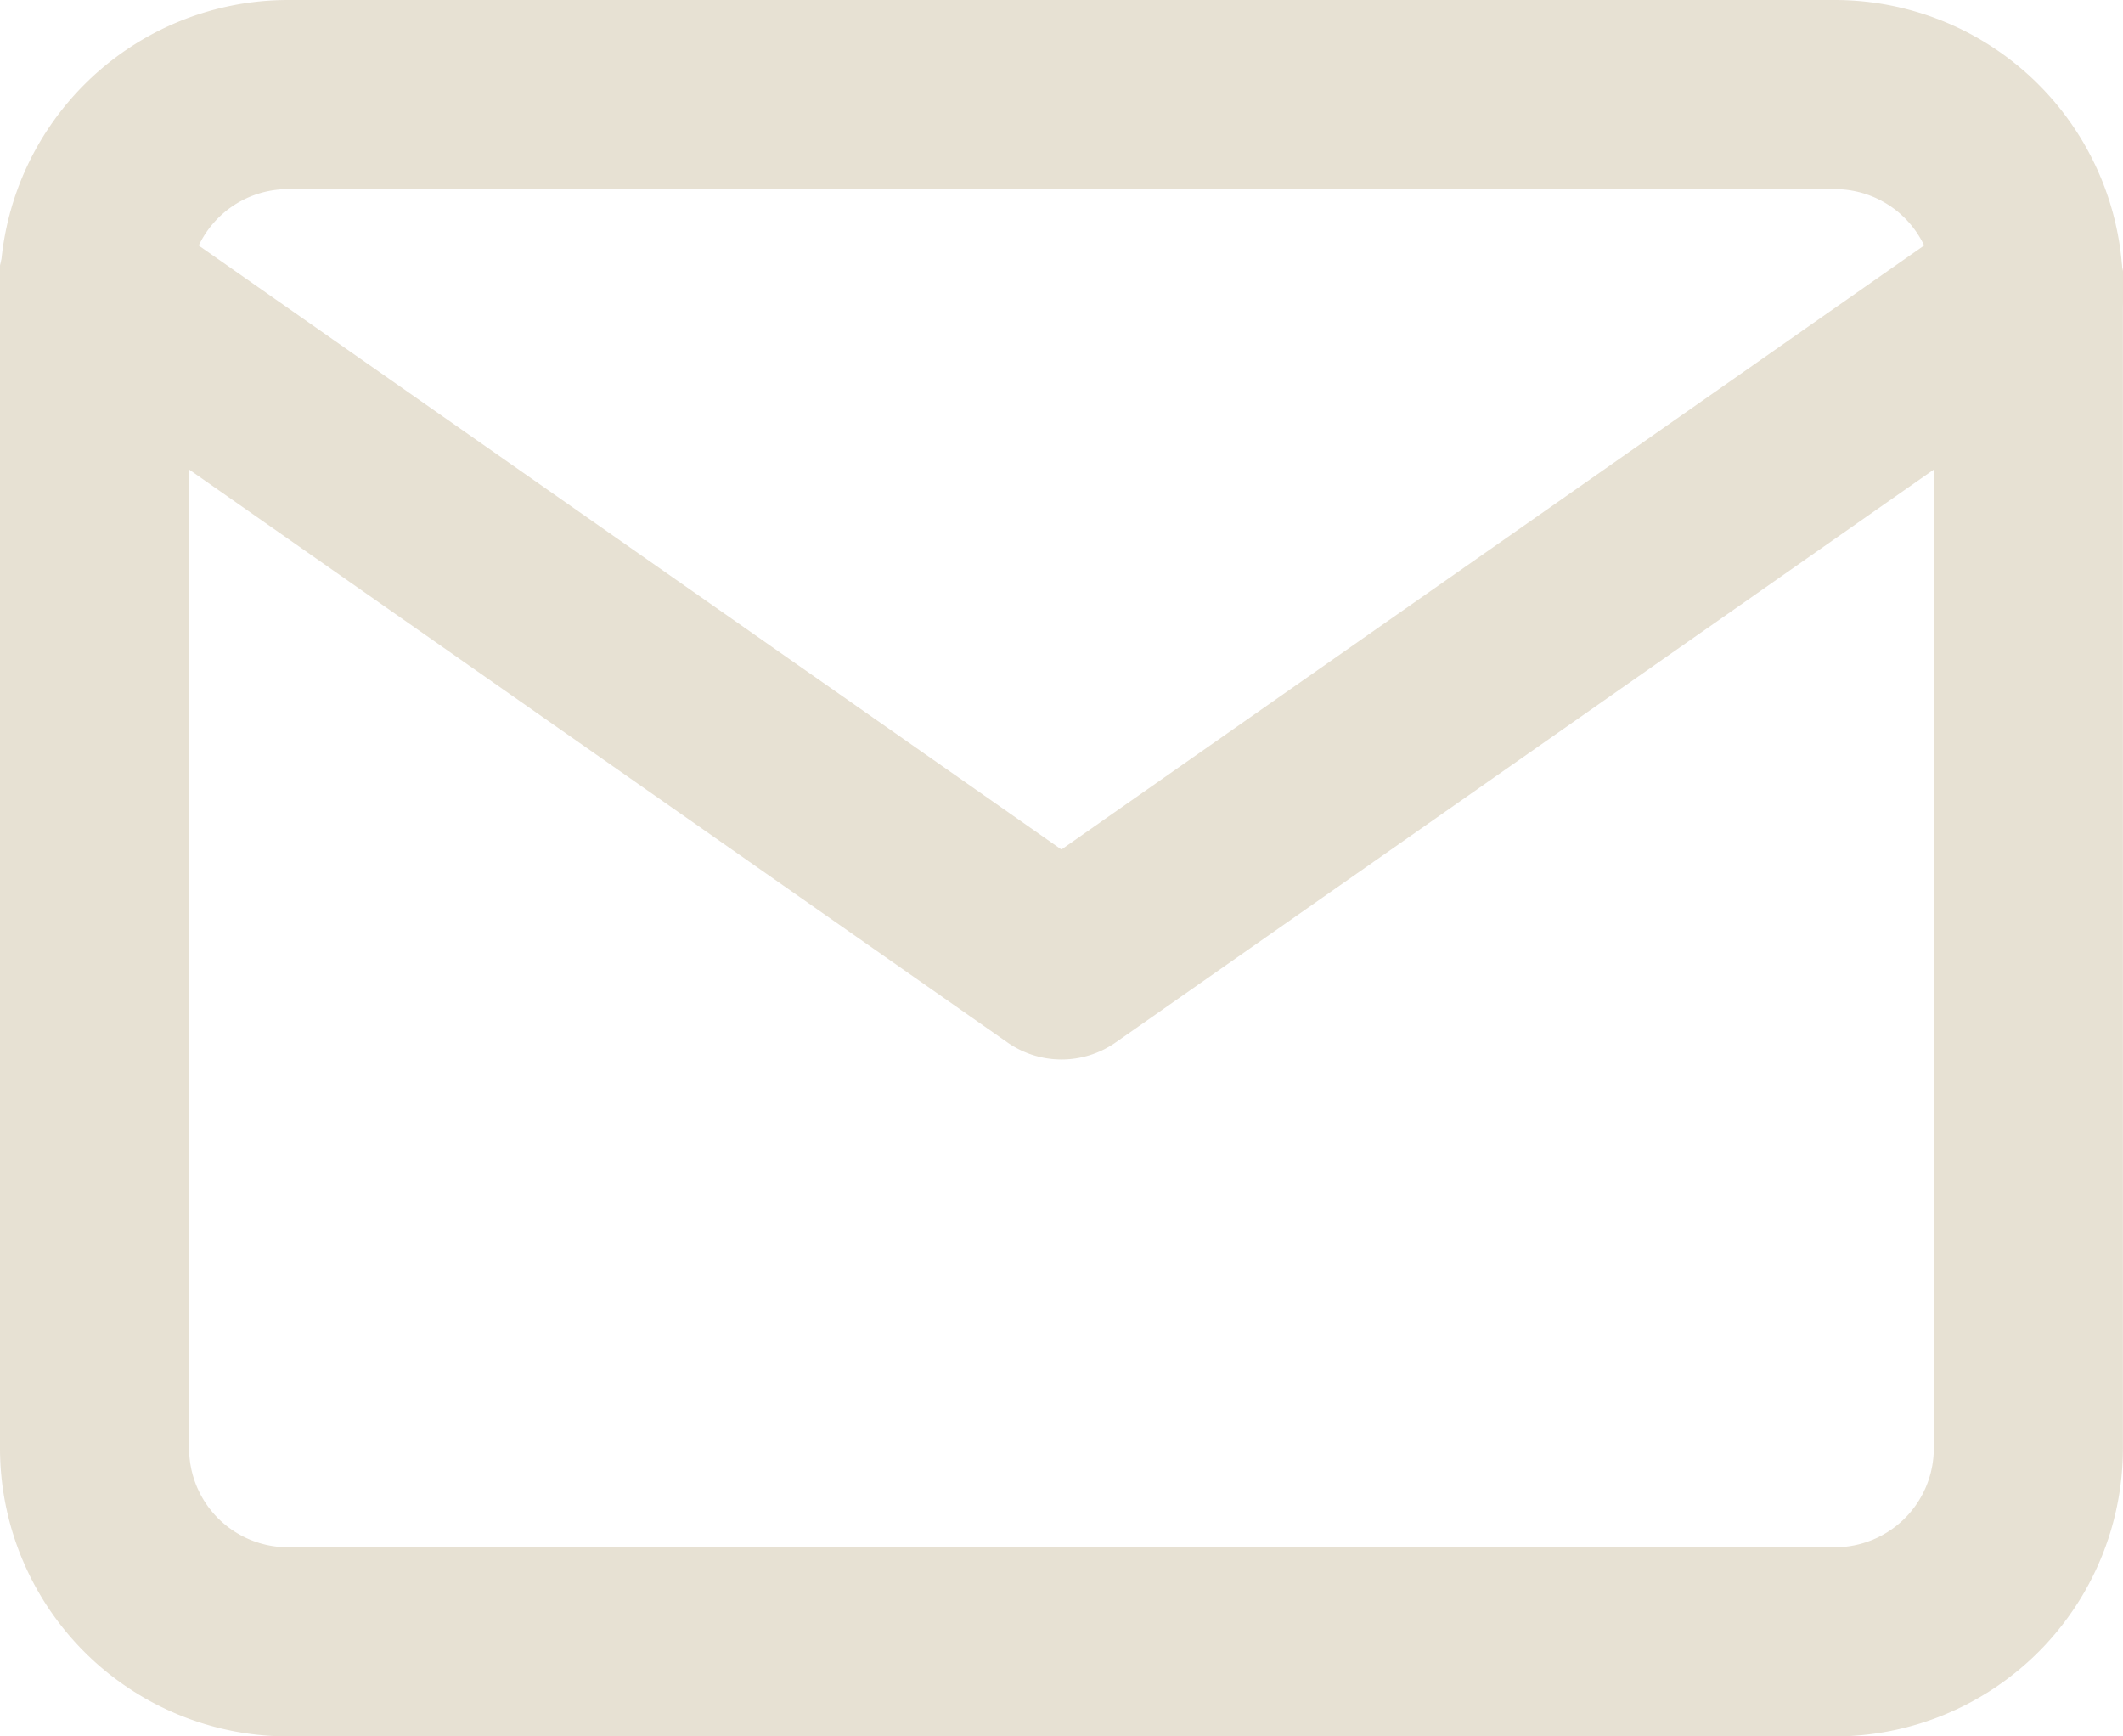
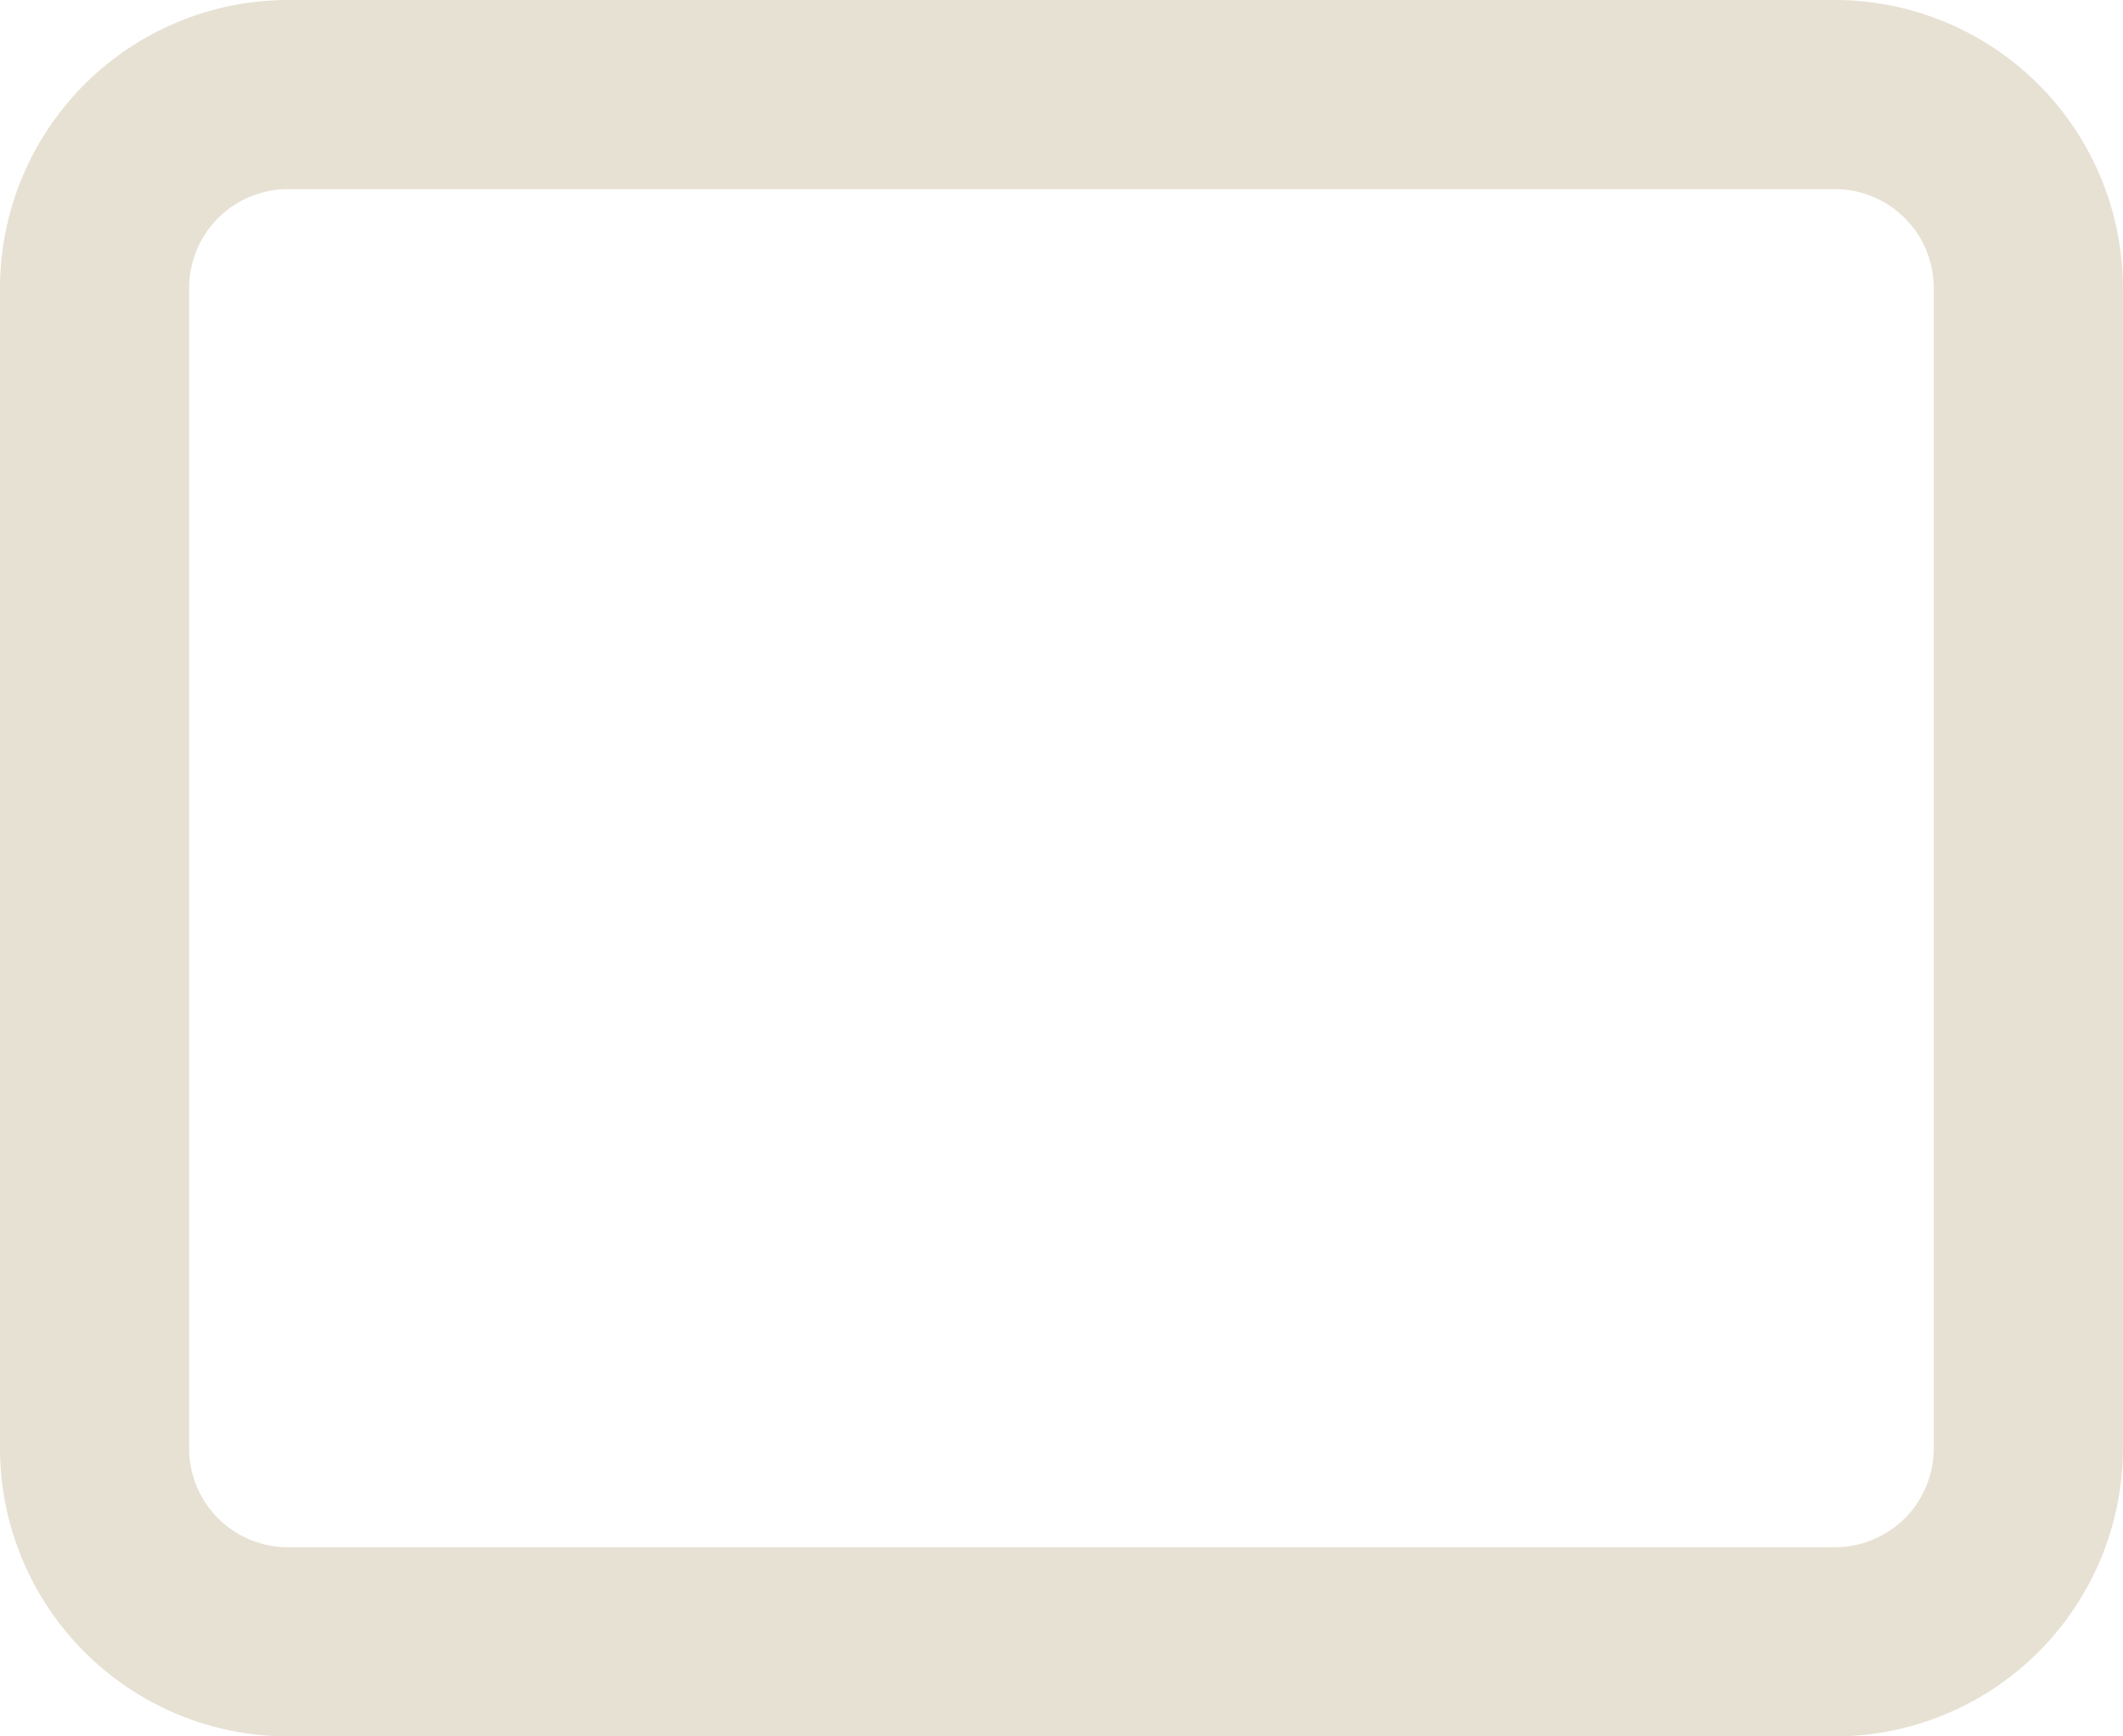
<svg xmlns="http://www.w3.org/2000/svg" width="22.452" height="18.361" viewBox="0 0 22.452 18.361">
  <defs>
    <style>
      .cls-1 {
        opacity: 0.8;
      }

      .cls-2 {
        fill: #e1d9c8;
      }
    </style>
  </defs>
  <g id="Icon_feather-mail" data-name="Icon feather-mail" class="cls-1" transform="translate(-2 -5)">
    <path id="Path_1803" data-name="Path 1803" class="cls-2" d="M5.045,5H21.406a3.049,3.049,0,0,1,3.045,3.045V20.316a3.049,3.049,0,0,1-3.045,3.045H5.045A3.049,3.049,0,0,1,2,20.316V8.045A3.049,3.049,0,0,1,5.045,5ZM21.406,21.361a1.046,1.046,0,0,0,1.045-1.045V8.045A1.046,1.046,0,0,0,21.406,7H5.045A1.046,1.046,0,0,0,4,8.045V20.316a1.046,1.046,0,0,0,1.045,1.045Z" />
-     <path id="Path_1804" data-name="Path 1804" class="cls-2" d="M13.226,17.158a1,1,0,0,1-.573-.181L2.427,9.819A1,1,0,1,1,3.573,8.181l9.652,6.757,9.652-6.757a1,1,0,1,1,1.147,1.638L13.8,16.977A1,1,0,0,1,13.226,17.158Z" transform="translate(0 -0.955)" />
  </g>
</svg>